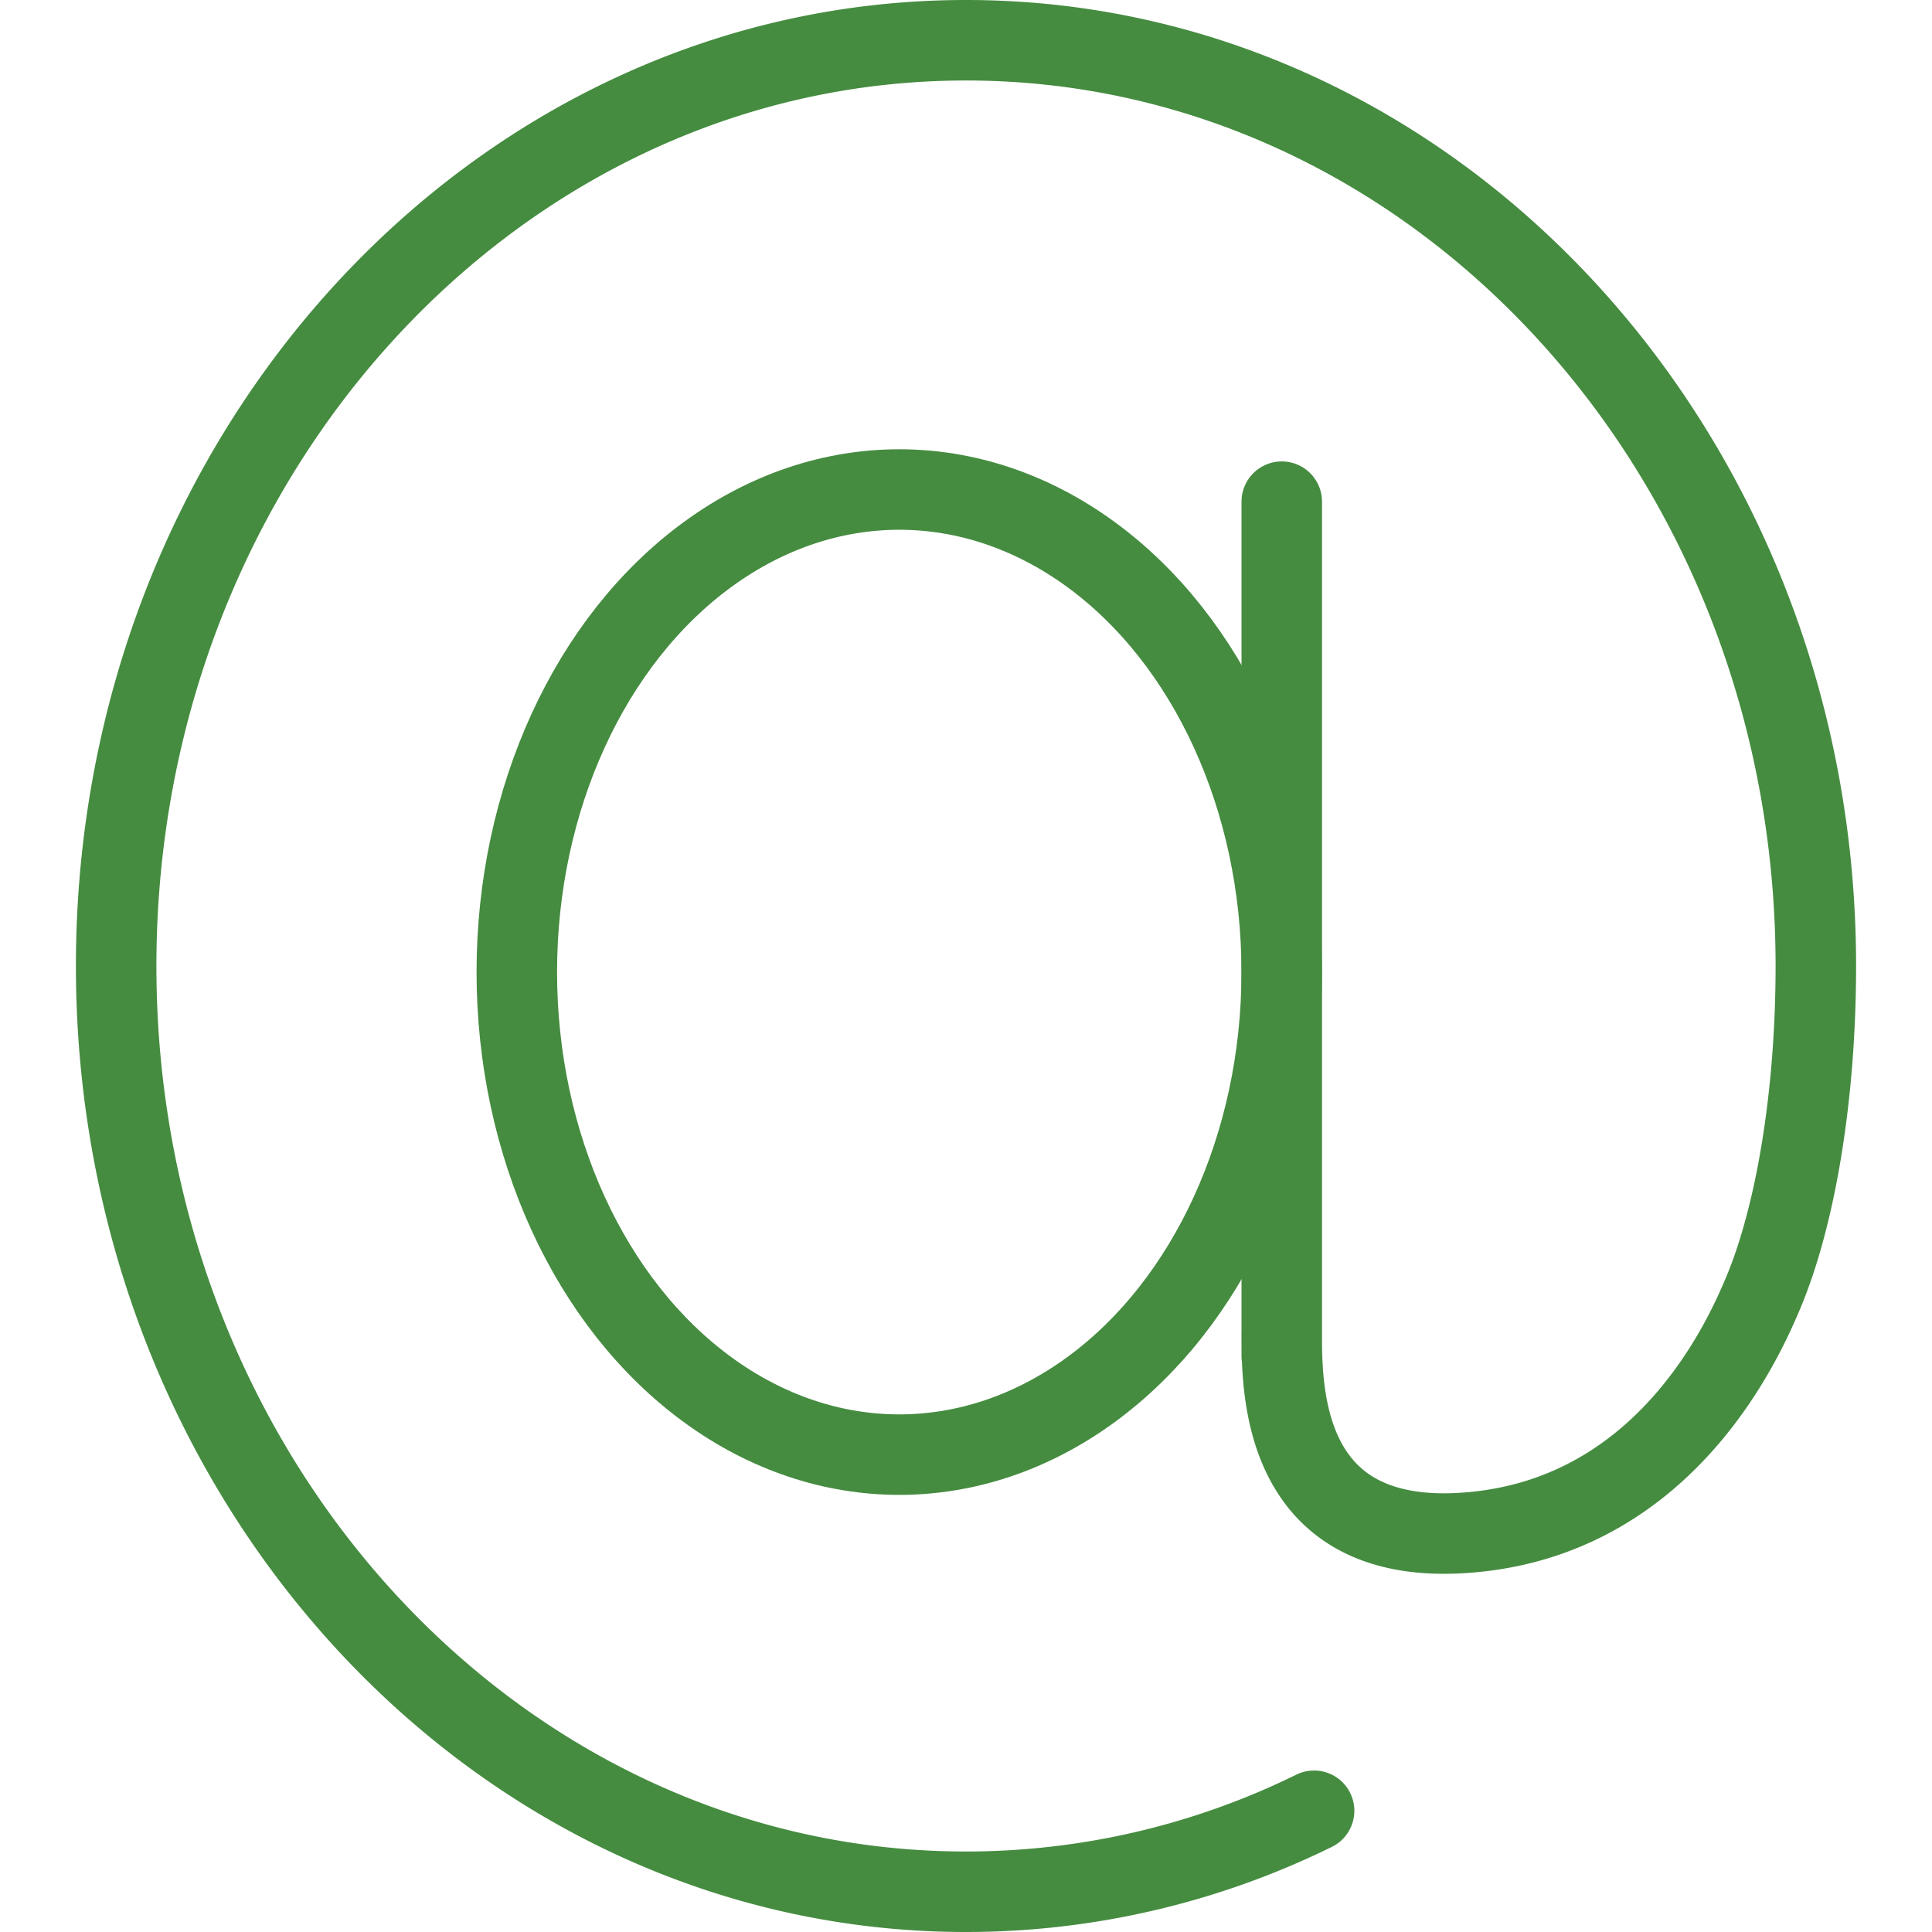
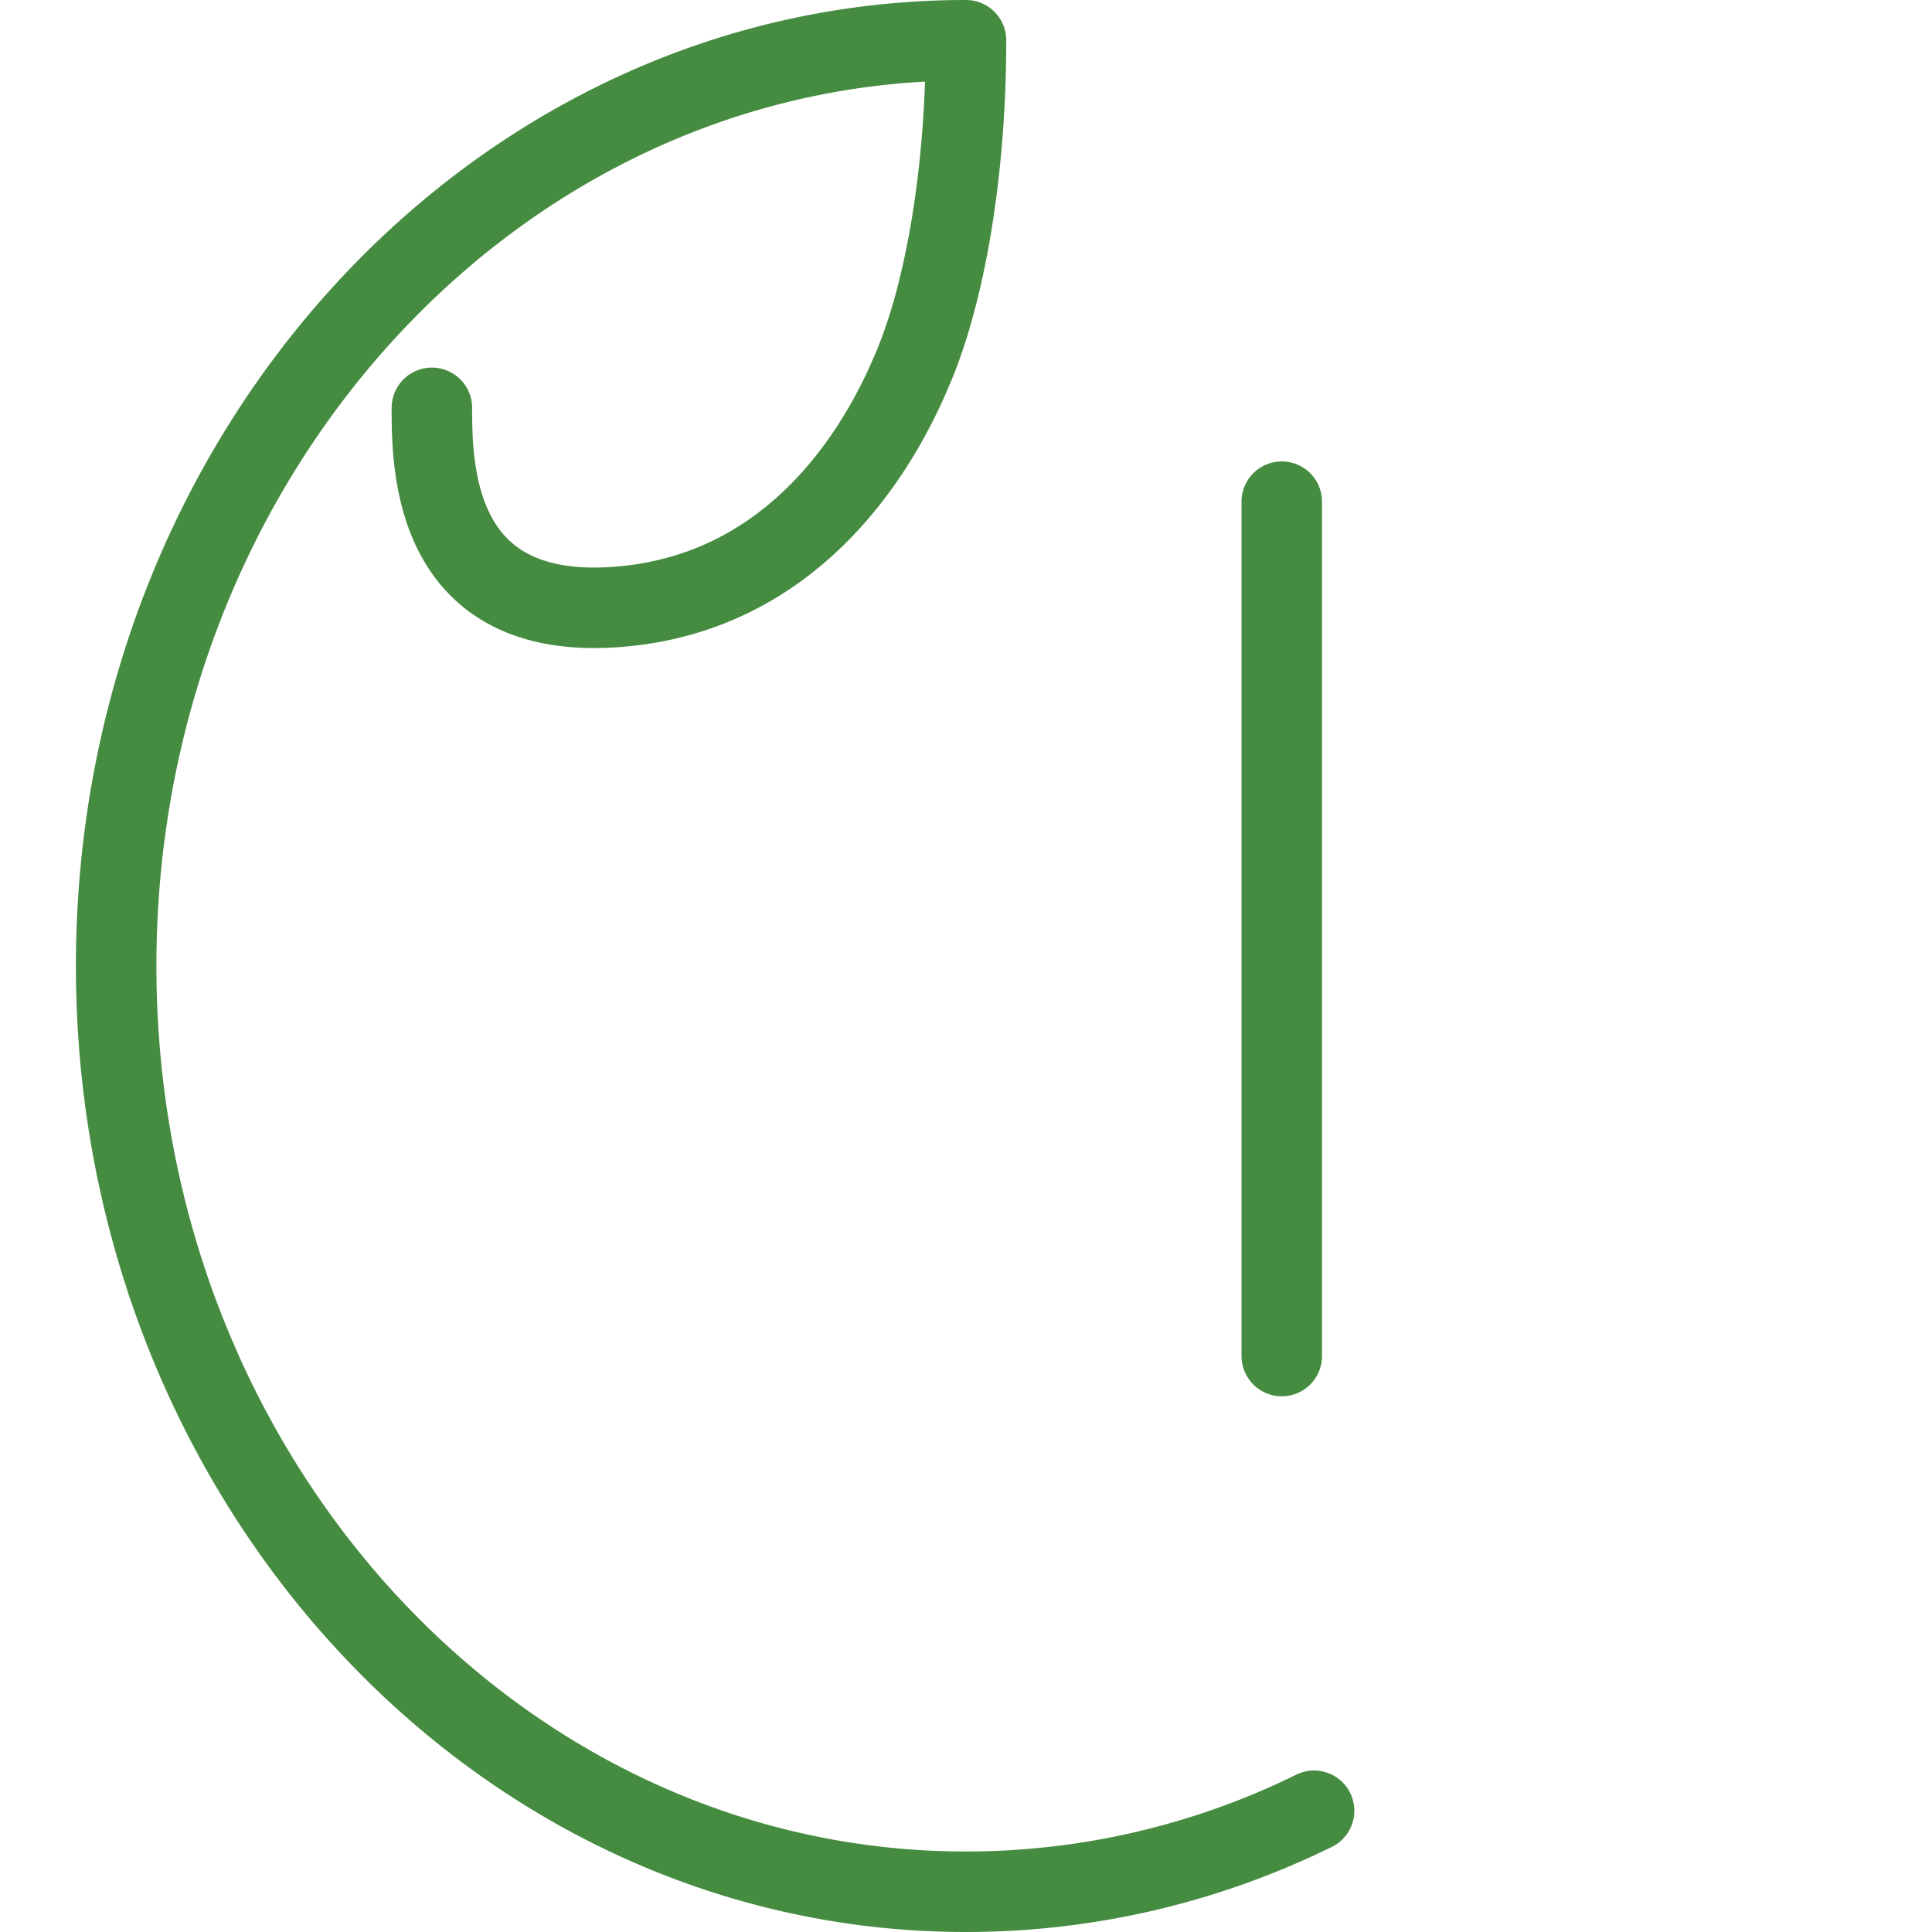
<svg xmlns="http://www.w3.org/2000/svg" width="48" height="48" fill="rgba(69,140,64,1)" viewBox="0 0 48 48">
  <g fill="none" stroke="rgba(69,140,64,1)" stroke-width="2" stroke-linecap="round" stroke-linejoin="round" stroke-miterlimit="10">
-     <ellipse cx="22.342" cy="24.151" rx="9.502" ry="11.989" />
-     <path d="M31.845 12.464V33.69M32.648 44.988A19.592 19.592 0 0 1 24 47C12.34 47 2.886 36.702 2.886 24 2.886 11.297 12.34 1 24 1s21.114 10.297 21.114 23c0 3.2-.5 6.202-1.312 8.13-.478 1.132-2.38 5.454-7.15 5.93-4.77.48-4.808-3.416-4.808-4.927" />
+     <path d="M31.845 12.464V33.69M32.648 44.988A19.592 19.592 0 0 1 24 47C12.34 47 2.886 36.702 2.886 24 2.886 11.297 12.34 1 24 1c0 3.2-.5 6.202-1.312 8.13-.478 1.132-2.38 5.454-7.15 5.93-4.77.48-4.808-3.416-4.808-4.927" />
  </g>
</svg>